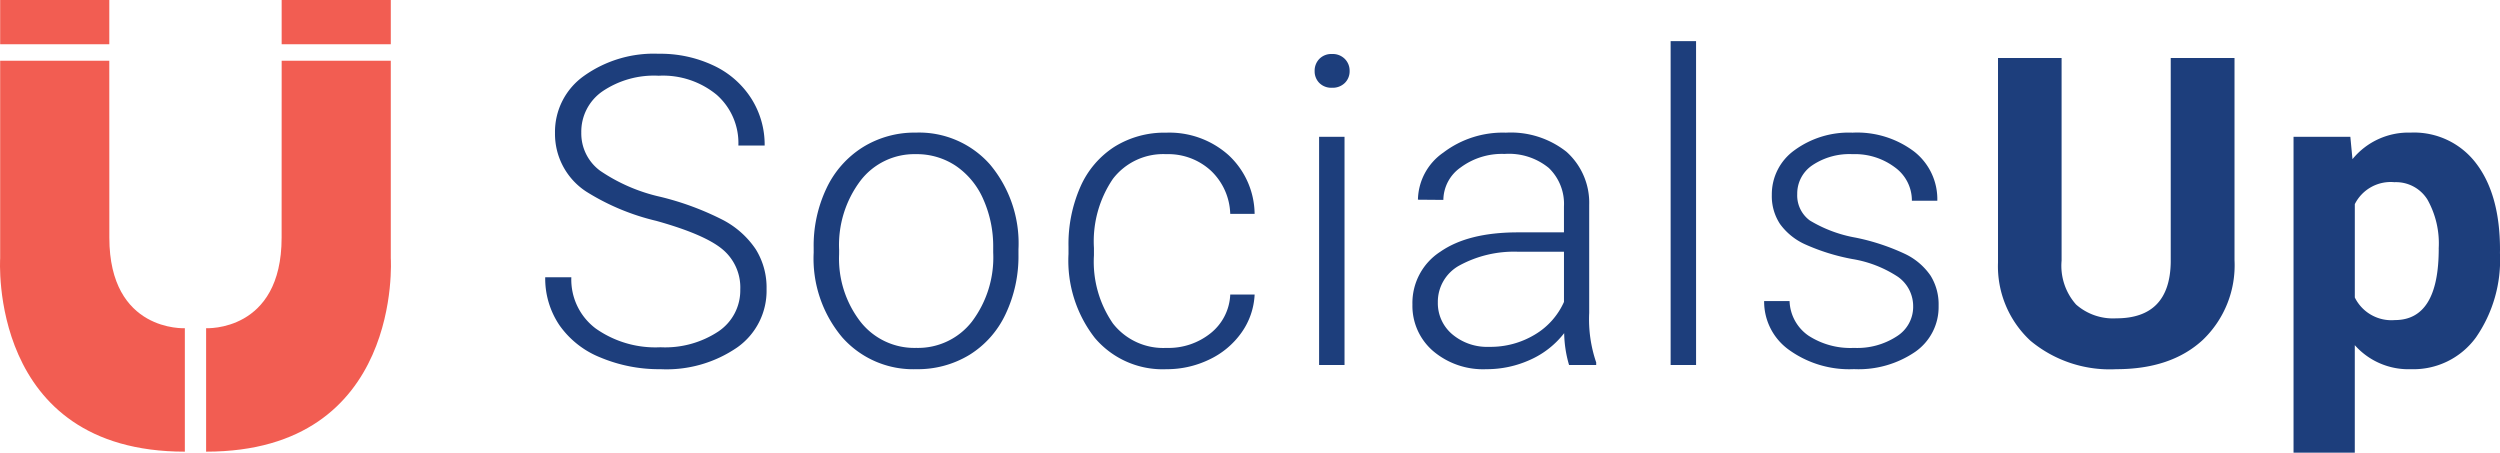
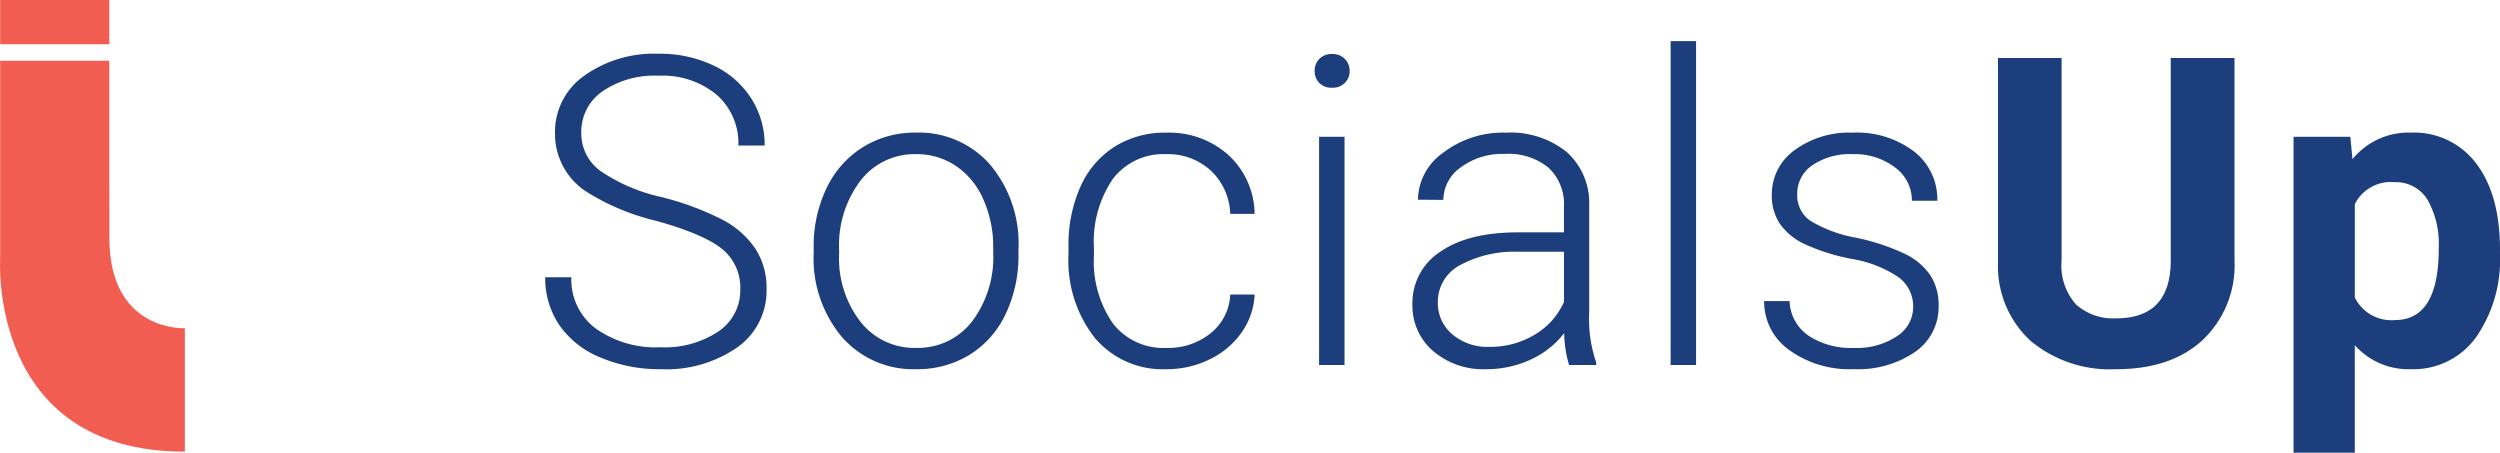
<svg xmlns="http://www.w3.org/2000/svg" width="243" height="44" viewBox="0 0 243 44">
  <defs>
    <clipPath id="clip-logo">
      <rect width="243" height="44" />
    </clipPath>
  </defs>
  <g id="logo" clip-path="url(#clip-logo)">
    <g id="Group_1" data-name="Group 1" transform="translate(-327 -18)">
-       <path id="Path_1" data-name="Path 1" d="M62.412,123.776H73.019v19.2s1.224,18.8-17.951,18.8v-12s7.339.4,7.339-8.8Z" transform="translate(291.966 -99.875)" fill="#f25d52" />
      <path id="Path_2" data-name="Path 2" d="M36.99,123.776H26.383v19.2s-1.222,18.8,17.951,18.8v-12s-7.339.4-7.339-8.8Z" transform="translate(300.633 -99.875)" fill="#f25d52" />
      <rect id="Rectangle_1" data-name="Rectangle 1" width="10.608" height="4.4" transform="translate(327.016 17.901)" fill="#f25d52" />
-       <rect id="Rectangle_2" data-name="Rectangle 2" width="10.608" height="4.4" transform="translate(354.377 17.901)" fill="#f25d52" />
    </g>
    <path id="Path_3" data-name="Path 3" d="M20.76-7.361a4.818,4.818,0,0,0-1.751-3.924Q17.258-12.73,12.6-14.031a22.522,22.522,0,0,1-6.8-2.838,6.689,6.689,0,0,1-3.049-5.7,6.663,6.663,0,0,1,2.833-5.564,11.679,11.679,0,0,1,7.242-2.141,12.068,12.068,0,0,1,5.347,1.148,8.734,8.734,0,0,1,3.657,3.2,8.363,8.363,0,0,1,1.3,4.57H20.575a6.253,6.253,0,0,0-2.1-4.923,8.209,8.209,0,0,0-5.645-1.86A8.928,8.928,0,0,0,7.347-26.61a4.763,4.763,0,0,0-2.04,3.992A4.507,4.507,0,0,0,7.141-18.9a17.044,17.044,0,0,0,5.872,2.535,27.693,27.693,0,0,1,6.119,2.276,8.7,8.7,0,0,1,3.132,2.818A7.021,7.021,0,0,1,23.315-7.4a6.732,6.732,0,0,1-2.833,5.656A12.113,12.113,0,0,1,13.013.385,14.71,14.71,0,0,1,7.193-.742,8.882,8.882,0,0,1,3.175-3.9,8.115,8.115,0,0,1,1.8-8.549H4.339A5.944,5.944,0,0,0,6.708-3.57a10.068,10.068,0,0,0,6.3,1.824,9.383,9.383,0,0,0,5.625-1.537A4.8,4.8,0,0,0,20.76-7.361Zm7.133-4.078A12.988,12.988,0,0,1,29.14-17.2a9.466,9.466,0,0,1,3.523-3.986,9.529,9.529,0,0,1,5.161-1.424,9.194,9.194,0,0,1,7.211,3.1A11.922,11.922,0,0,1,47.8-11.275v.512A13.1,13.1,0,0,1,46.55-4.973a9.273,9.273,0,0,1-3.513,3.965A9.672,9.672,0,0,1,37.865.385a9.2,9.2,0,0,1-7.2-3.1,11.894,11.894,0,0,1-2.771-8.227Zm2.472.676a10.024,10.024,0,0,0,2.071,6.527,6.655,6.655,0,0,0,5.429,2.551,6.634,6.634,0,0,0,5.408-2.551,10.354,10.354,0,0,0,2.071-6.732v-.471A11.226,11.226,0,0,0,44.4-16.09a7.583,7.583,0,0,0-2.658-3.268,6.818,6.818,0,0,0-3.915-1.158,6.6,6.6,0,0,0-5.378,2.572,10.37,10.37,0,0,0-2.081,6.732ZM62.182-1.684A6.533,6.533,0,0,0,66.5-3.129a5.075,5.075,0,0,0,1.885-3.74h2.369a6.918,6.918,0,0,1-1.277,3.7A7.992,7.992,0,0,1,66.354-.557a9.45,9.45,0,0,1-4.172.943,8.633,8.633,0,0,1-6.954-3.033A12.216,12.216,0,0,1,52.663-10.8v-.738a13.8,13.8,0,0,1,1.154-5.8,8.856,8.856,0,0,1,3.307-3.893,9.166,9.166,0,0,1,5.038-1.373,8.625,8.625,0,0,1,6.047,2.172,7.9,7.9,0,0,1,2.545,5.717H68.384a6.015,6.015,0,0,0-1.885-4.2,6.124,6.124,0,0,0-4.337-1.6,6.16,6.16,0,0,0-5.182,2.4A10.8,10.8,0,0,0,55.136-11.4v.717A10.564,10.564,0,0,0,56.98-4.061,6.2,6.2,0,0,0,62.182-1.684ZM79.493-.025H77.021V-22.2h2.472ZM76.588-28.6a1.639,1.639,0,0,1,.453-1.171,1.621,1.621,0,0,1,1.236-.479,1.655,1.655,0,0,1,1.247.479,1.619,1.619,0,0,1,.464,1.171,1.585,1.585,0,0,1-.464,1.161,1.675,1.675,0,0,1-1.247.468,1.64,1.64,0,0,1-1.236-.468A1.6,1.6,0,0,1,76.588-28.6ZM101.317-.025a11.539,11.539,0,0,1-.474-3.094A8.591,8.591,0,0,1,97.536-.527a10.175,10.175,0,0,1-4.255.912,7.5,7.5,0,0,1-5.2-1.783,5.793,5.793,0,0,1-1.988-4.508A5.925,5.925,0,0,1,88.8-11.029q2.709-1.885,7.551-1.885h4.471v-2.52a4.843,4.843,0,0,0-1.473-3.74,6.111,6.111,0,0,0-4.3-1.363,6.748,6.748,0,0,0-4.265,1.311A3.891,3.891,0,0,0,89.1-16.07l-2.472-.02A5.693,5.693,0,0,1,89.1-20.67a9.555,9.555,0,0,1,6.078-1.936,8.715,8.715,0,0,1,5.882,1.855,6.638,6.638,0,0,1,2.215,5.174V-5.086a12.948,12.948,0,0,0,.68,4.816v.246ZM93.57-1.787a8.312,8.312,0,0,0,4.42-1.189,7.006,7.006,0,0,0,2.833-3.176v-4.877H96.413a11.1,11.1,0,0,0-5.769,1.342,4.024,4.024,0,0,0-2.081,3.576,3.955,3.955,0,0,0,1.391,3.094A5.257,5.257,0,0,0,93.57-1.787ZM113.663-.025H111.19V-31.5h2.472Zm21.1-5.635a3.488,3.488,0,0,0-1.473-2.93,11.4,11.4,0,0,0-4.44-1.732,20.111,20.111,0,0,1-4.6-1.434,6.127,6.127,0,0,1-2.431-1.977,4.914,4.914,0,0,1-.793-2.828,5.266,5.266,0,0,1,2.2-4.334,8.938,8.938,0,0,1,5.645-1.711,9.2,9.2,0,0,1,5.985,1.834,5.874,5.874,0,0,1,2.256,4.785h-2.472A3.964,3.964,0,0,0,133-19.225a6.469,6.469,0,0,0-4.131-1.291,6.473,6.473,0,0,0-3.9,1.076,3.315,3.315,0,0,0-1.473,2.8,3.018,3.018,0,0,0,1.226,2.572,13.009,13.009,0,0,0,4.471,1.67,21.092,21.092,0,0,1,4.862,1.619,6.287,6.287,0,0,1,2.4,2.07,5.276,5.276,0,0,1,.783,2.93A5.3,5.3,0,0,1,134.961-1.3a9.765,9.765,0,0,1-5.944,1.68A10.024,10.024,0,0,1,122.7-1.49a5.762,5.762,0,0,1-2.421-4.744h2.472a4.258,4.258,0,0,0,1.823,3.35,7.484,7.484,0,0,0,4.44,1.2,7.034,7.034,0,0,0,4.162-1.127A3.378,3.378,0,0,0,134.765-5.66ZM166-29.861v19.652a10.033,10.033,0,0,1-3.08,7.746Q159.844.385,154.508.385a12.05,12.05,0,0,1-8.345-2.766,9.863,9.863,0,0,1-3.152-7.6V-29.861h6.181v19.693A5.666,5.666,0,0,0,150.6-5.9a5.436,5.436,0,0,0,3.9,1.342q5.213,0,5.3-5.451V-29.861Zm25.8,18.955A13.246,13.246,0,0,1,189.466-2.7,7.512,7.512,0,0,1,183.151.385a6.963,6.963,0,0,1-5.46-2.336V8.5h-5.954V-22.2h5.522l.206,2.172a7.014,7.014,0,0,1,5.645-2.582,7.564,7.564,0,0,1,6.408,3.033q2.287,3.033,2.287,8.361Zm-5.954-.43a8.688,8.688,0,0,0-1.1-4.775,3.6,3.6,0,0,0-3.2-1.68,3.9,3.9,0,0,0-3.853,2.131v9.078a3.969,3.969,0,0,0,3.894,2.193Q185.85-4.389,185.85-11.336Z" transform="translate(51.195 35.5)" fill="#1d3e7c" />
  </g>
</svg>